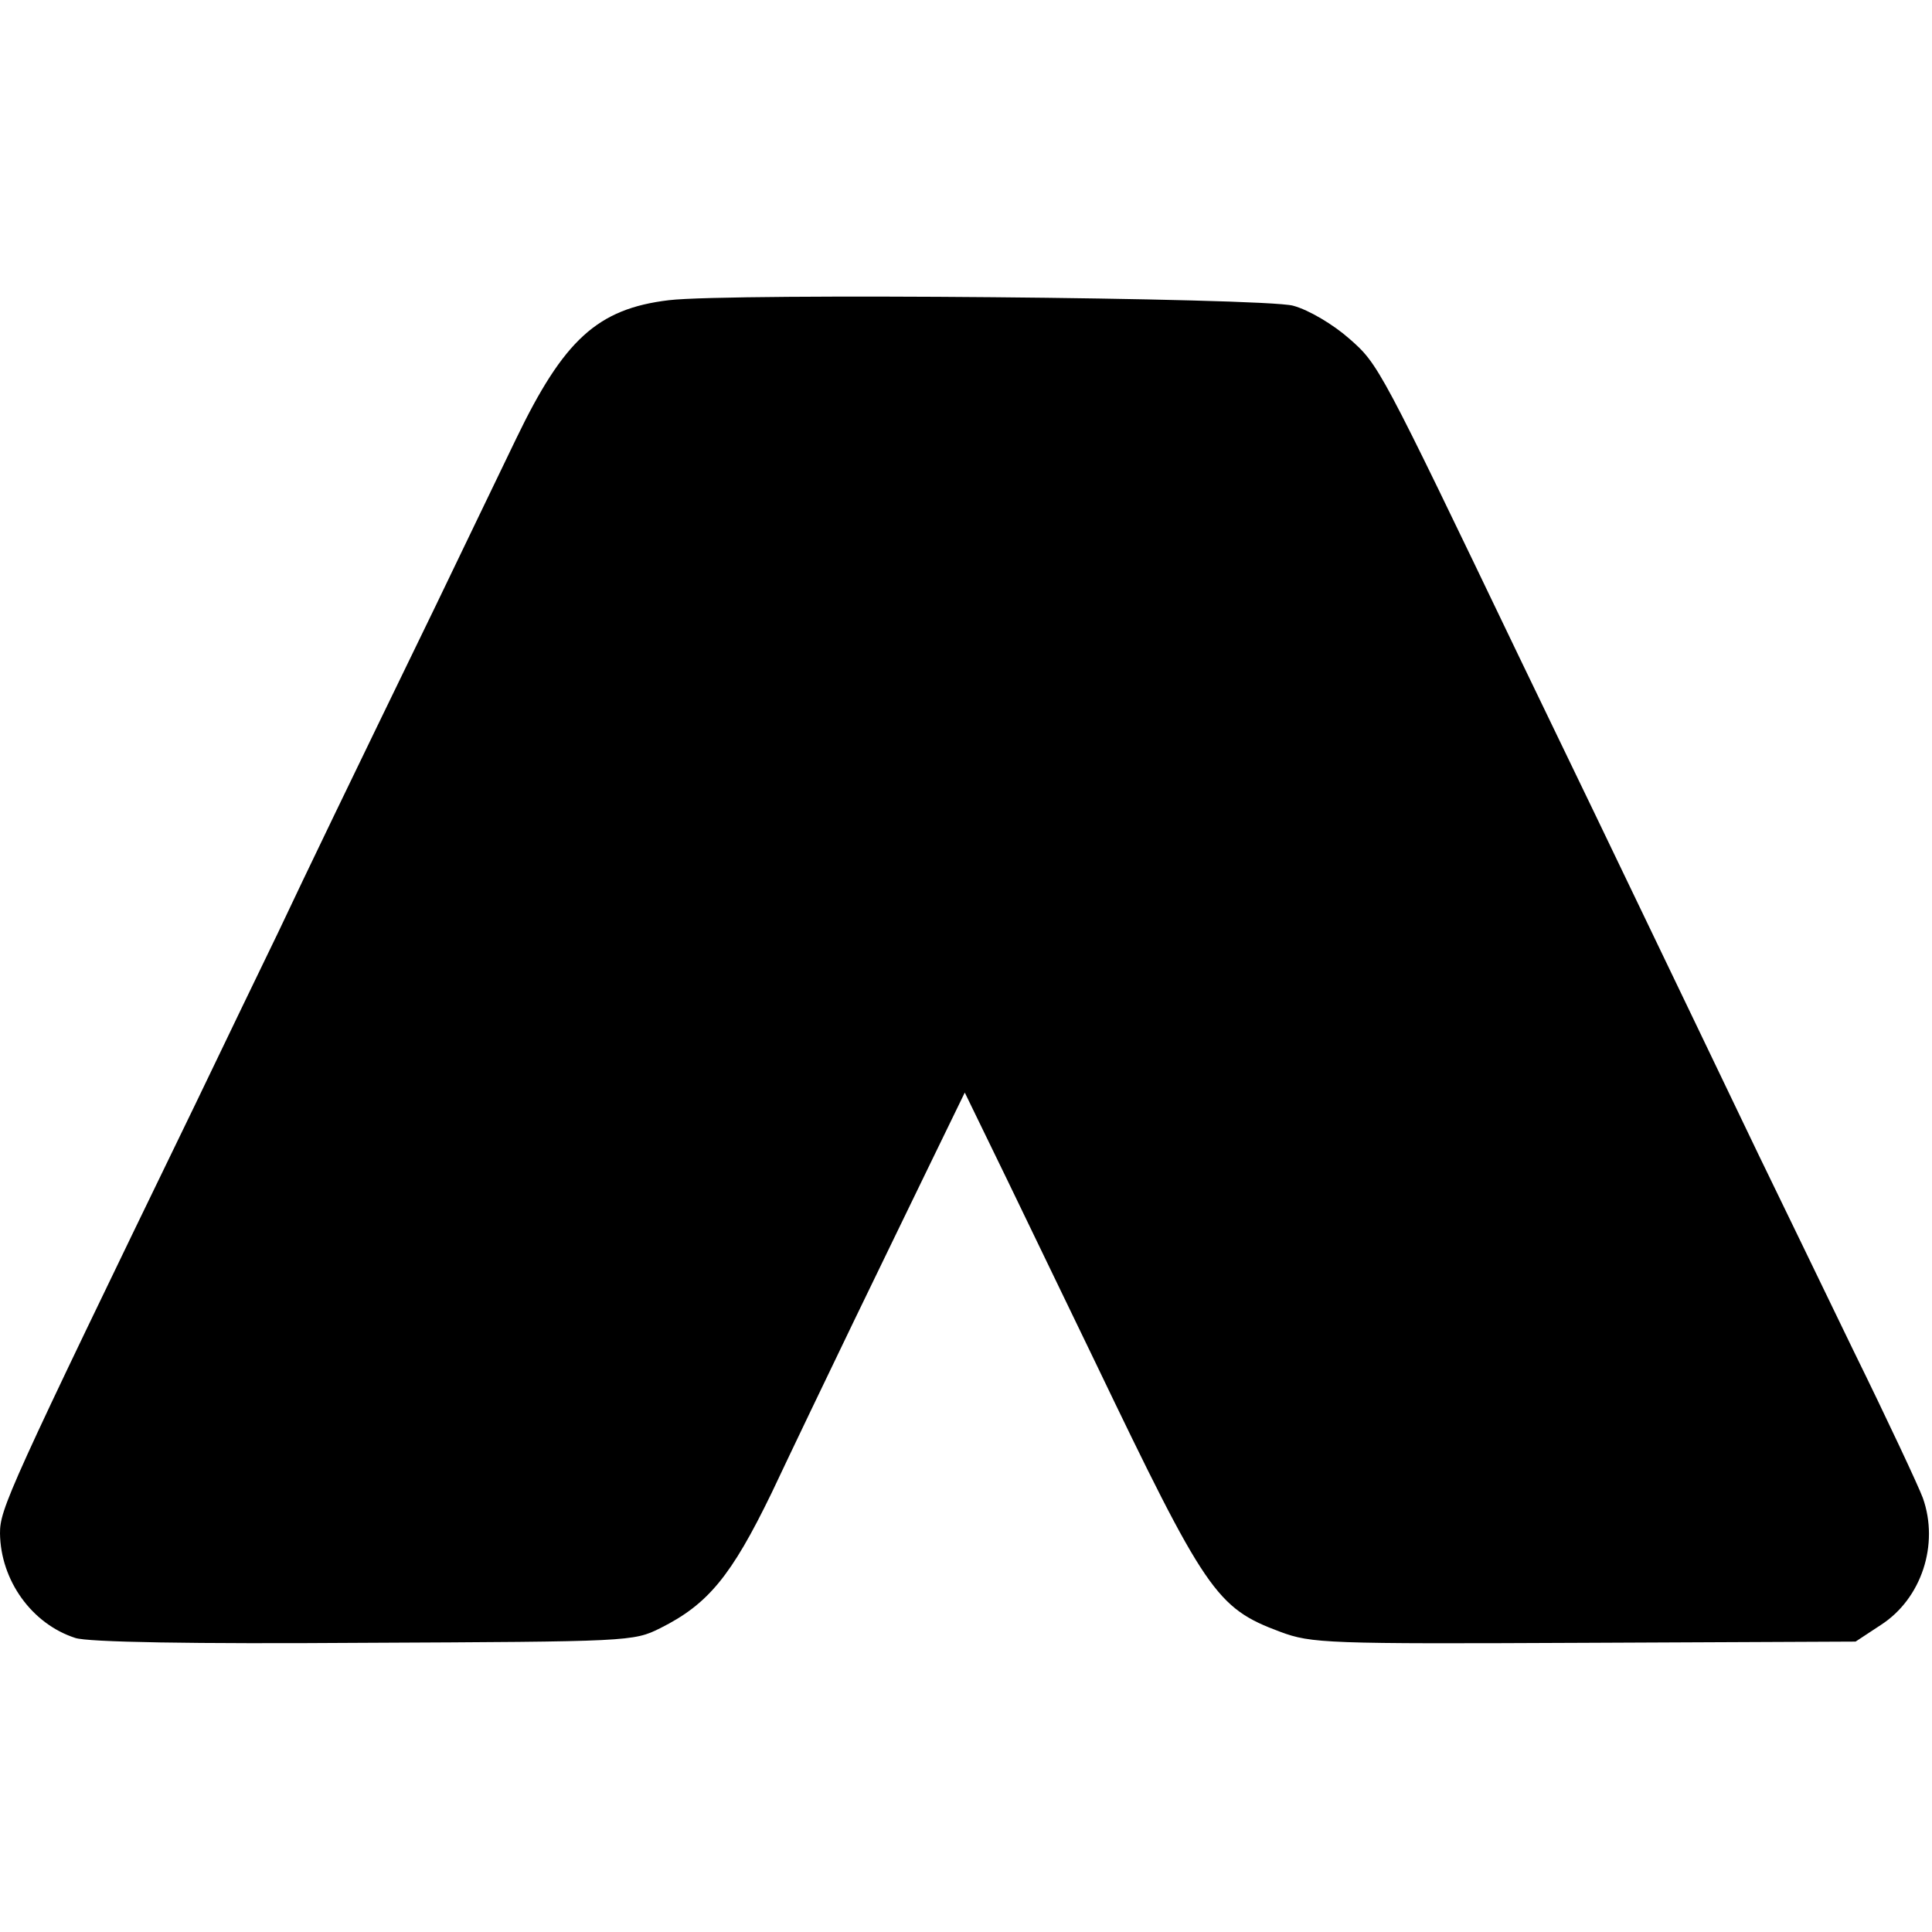
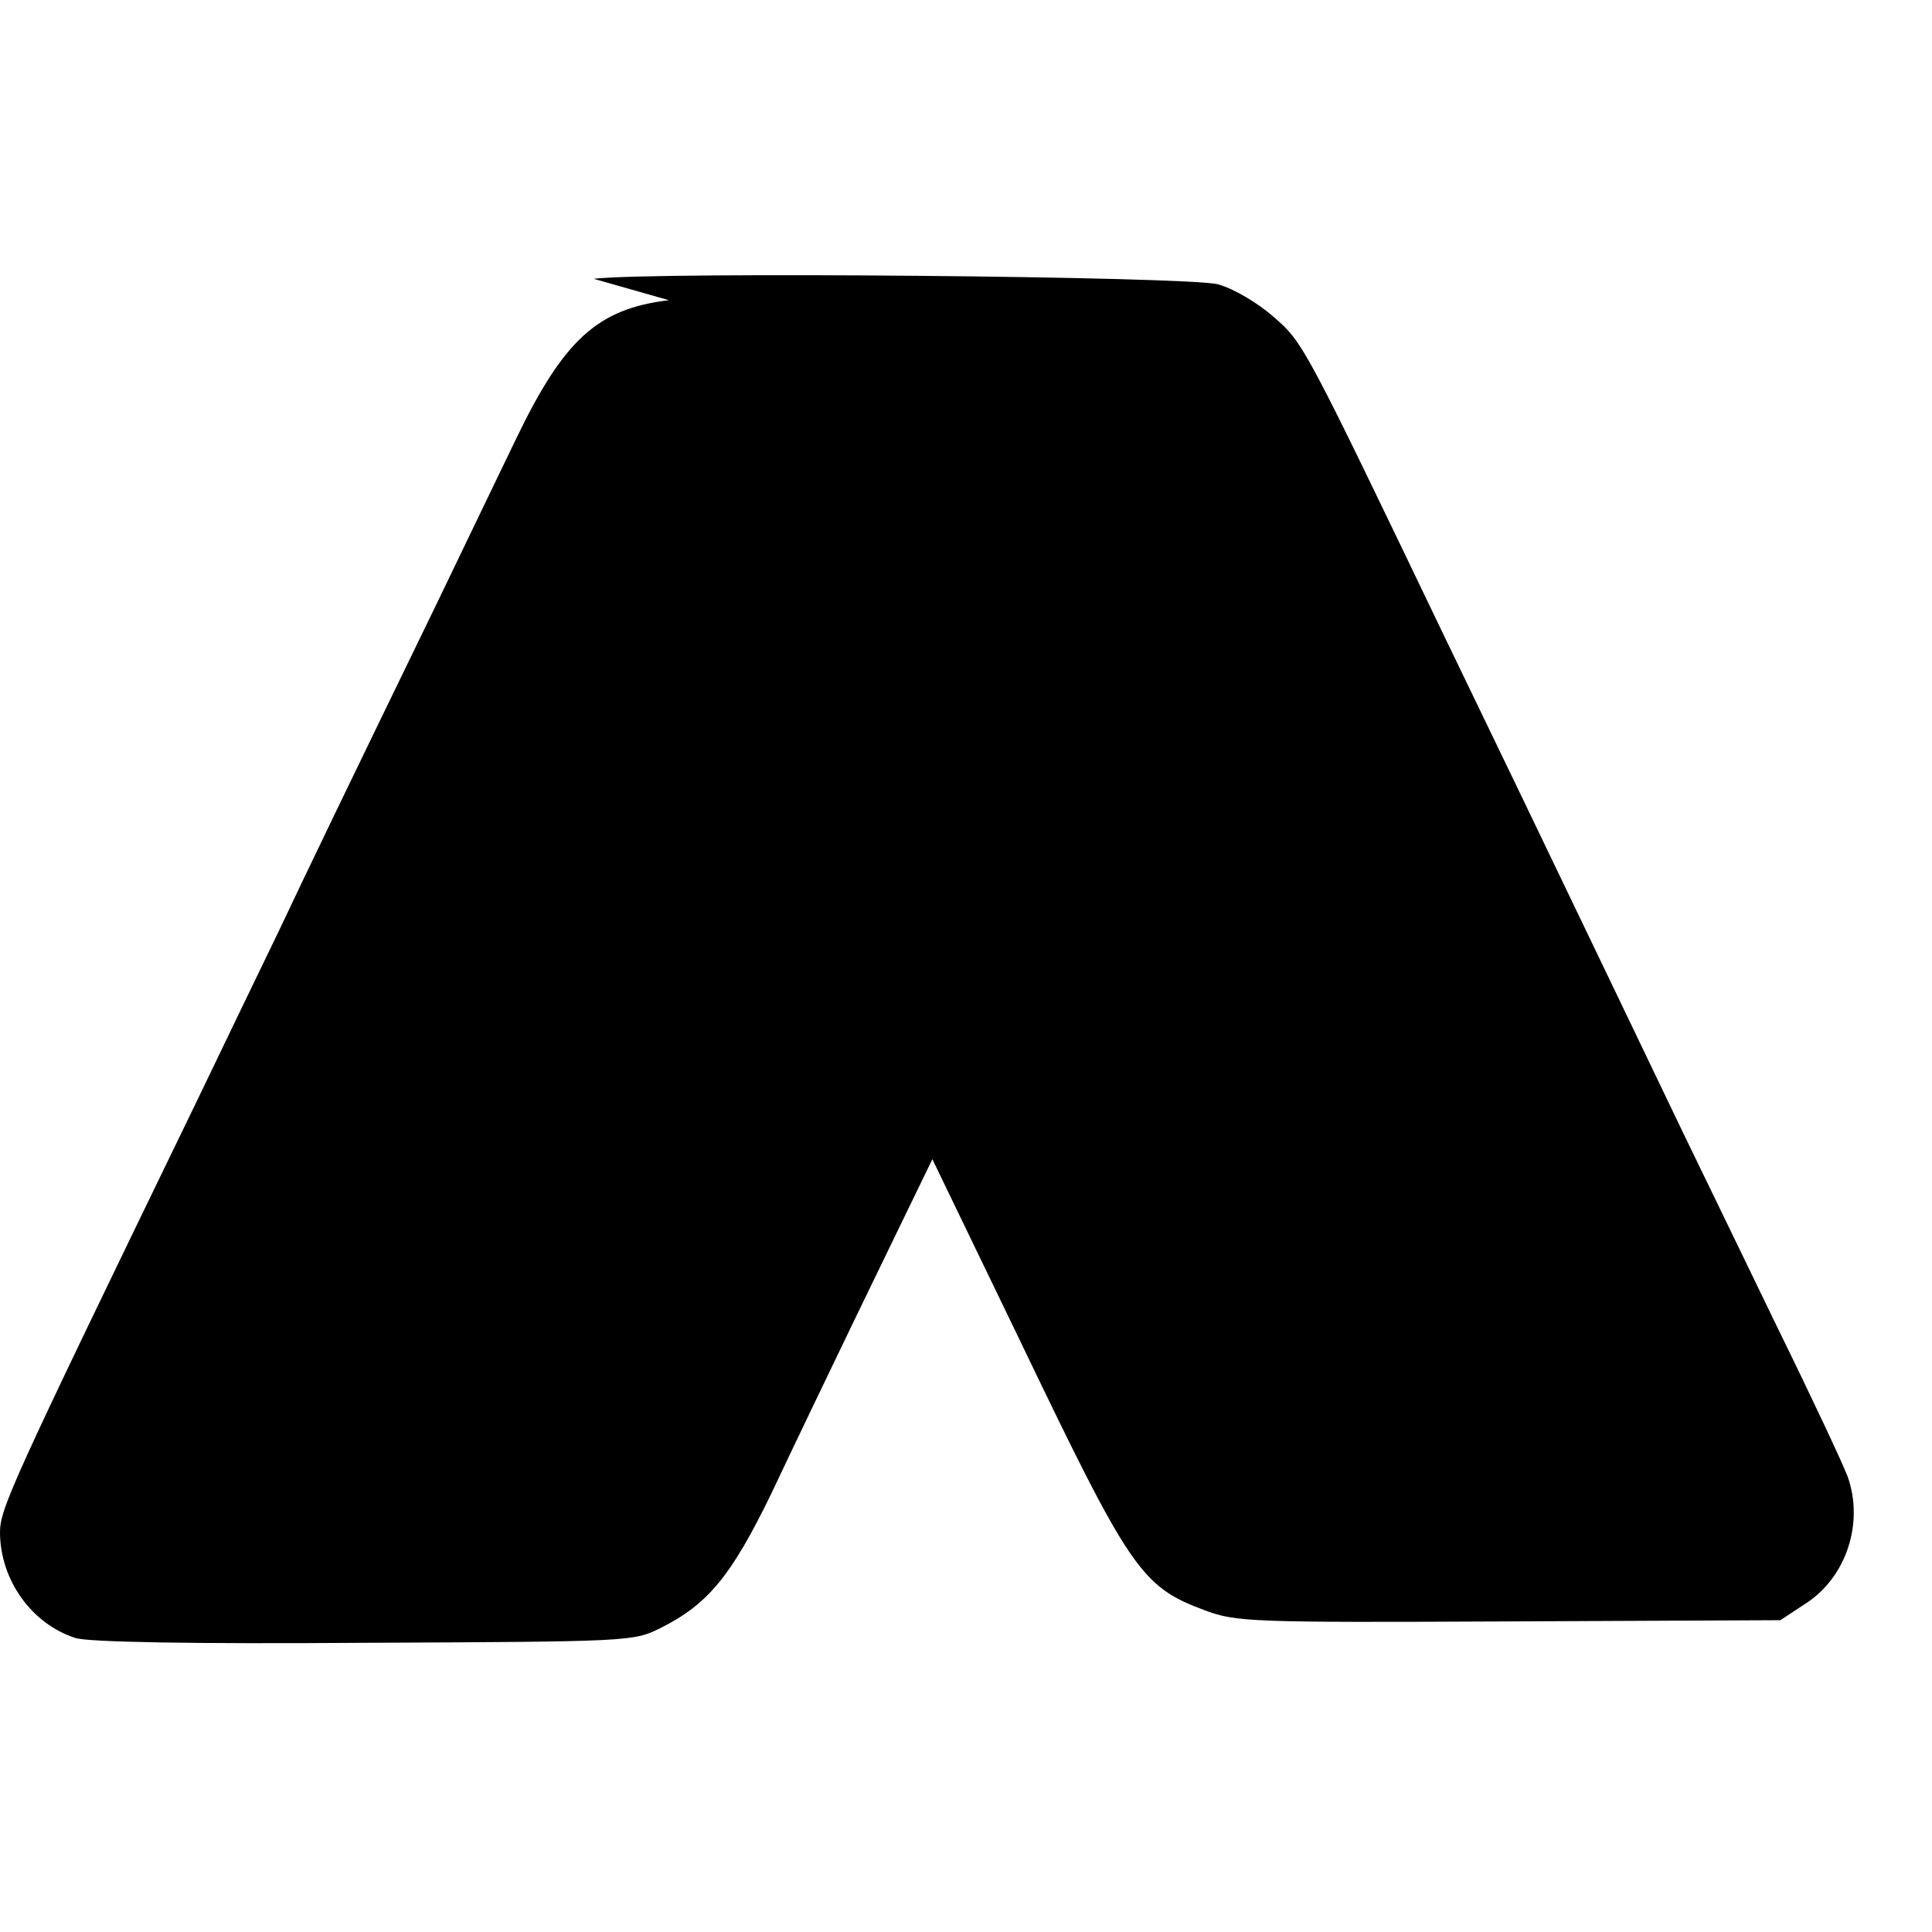
<svg xmlns="http://www.w3.org/2000/svg" version="1.0" width="316pt" height="316pt" viewBox="0 0 316 316" preserveAspectRatio="xMidYMid meet">
  <g transform="translate(0,316) scale(0.1,-0.1)" fill="#000000" stroke="none">
-     <path d="M1094 2669 c-117 -14 -172 -65 -250 -227 -31 -64 -90 -187 -131 -272 -152 -313 -207 -427 -258 -535 -29 -60 -90 -186 -135 -280 -308 -635 -320 -663 -320 -703 1 -77 52 -148 123 -171 20 -7 193 -10 472 -8 434 2 441 2 485 24 78 39 116 85 182 221 33 70 94 197 135 282 41 85 99 204 128 264 l53 109 70 -144 c38 -79 102 -211 142 -294 182 -379 199 -405 304 -444 51 -19 75 -20 497 -18 l444 2 41 27 c67 43 96 132 69 208 -7 19 -58 128 -114 242 -55 114 -125 258 -155 320 -54 113 -134 279 -267 556 -39 81 -95 197 -124 257 -228 475 -230 479 -278 521 -26 23 -66 47 -92 54 -48 13 -921 21 -1021 9z" />
+     <path d="M1094 2669 c-117 -14 -172 -65 -250 -227 -31 -64 -90 -187 -131 -272 -152 -313 -207 -427 -258 -535 -29 -60 -90 -186 -135 -280 -308 -635 -320 -663 -320 -703 1 -77 52 -148 123 -171 20 -7 193 -10 472 -8 434 2 441 2 485 24 78 39 116 85 182 221 33 70 94 197 135 282 41 85 99 204 128 264 c38 -79 102 -211 142 -294 182 -379 199 -405 304 -444 51 -19 75 -20 497 -18 l444 2 41 27 c67 43 96 132 69 208 -7 19 -58 128 -114 242 -55 114 -125 258 -155 320 -54 113 -134 279 -267 556 -39 81 -95 197 -124 257 -228 475 -230 479 -278 521 -26 23 -66 47 -92 54 -48 13 -921 21 -1021 9z" />
  </g>
</svg>